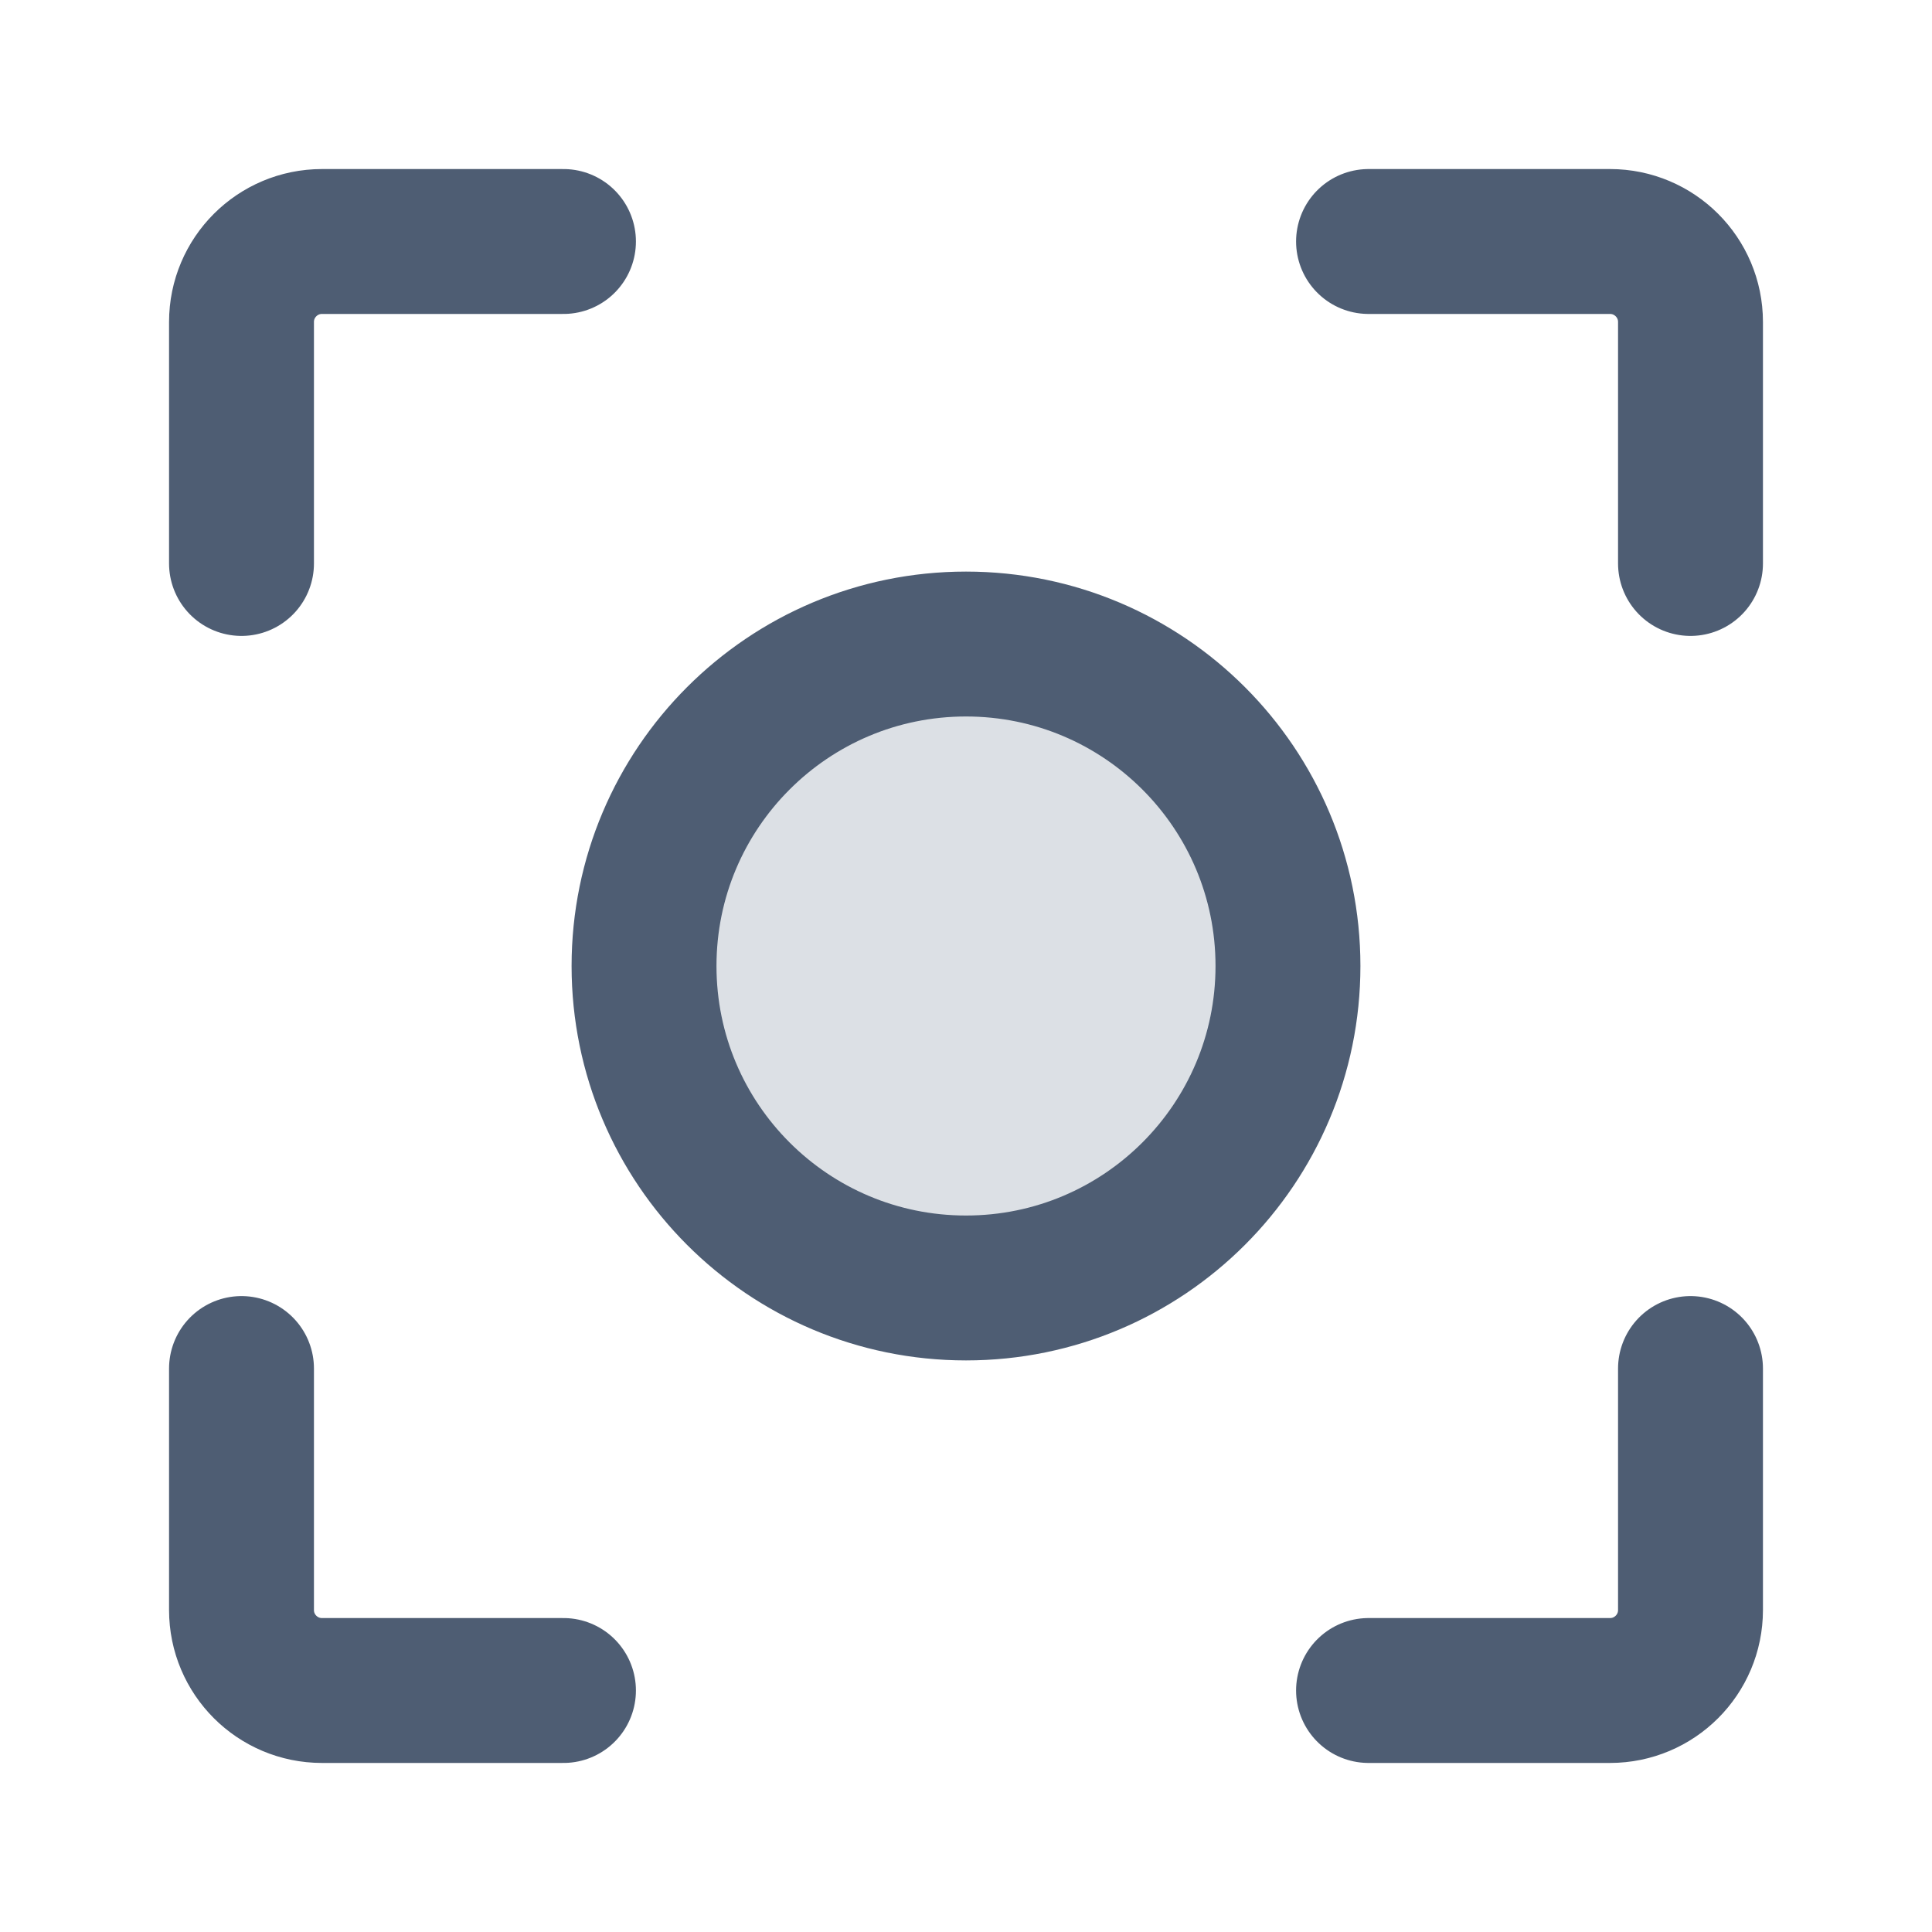
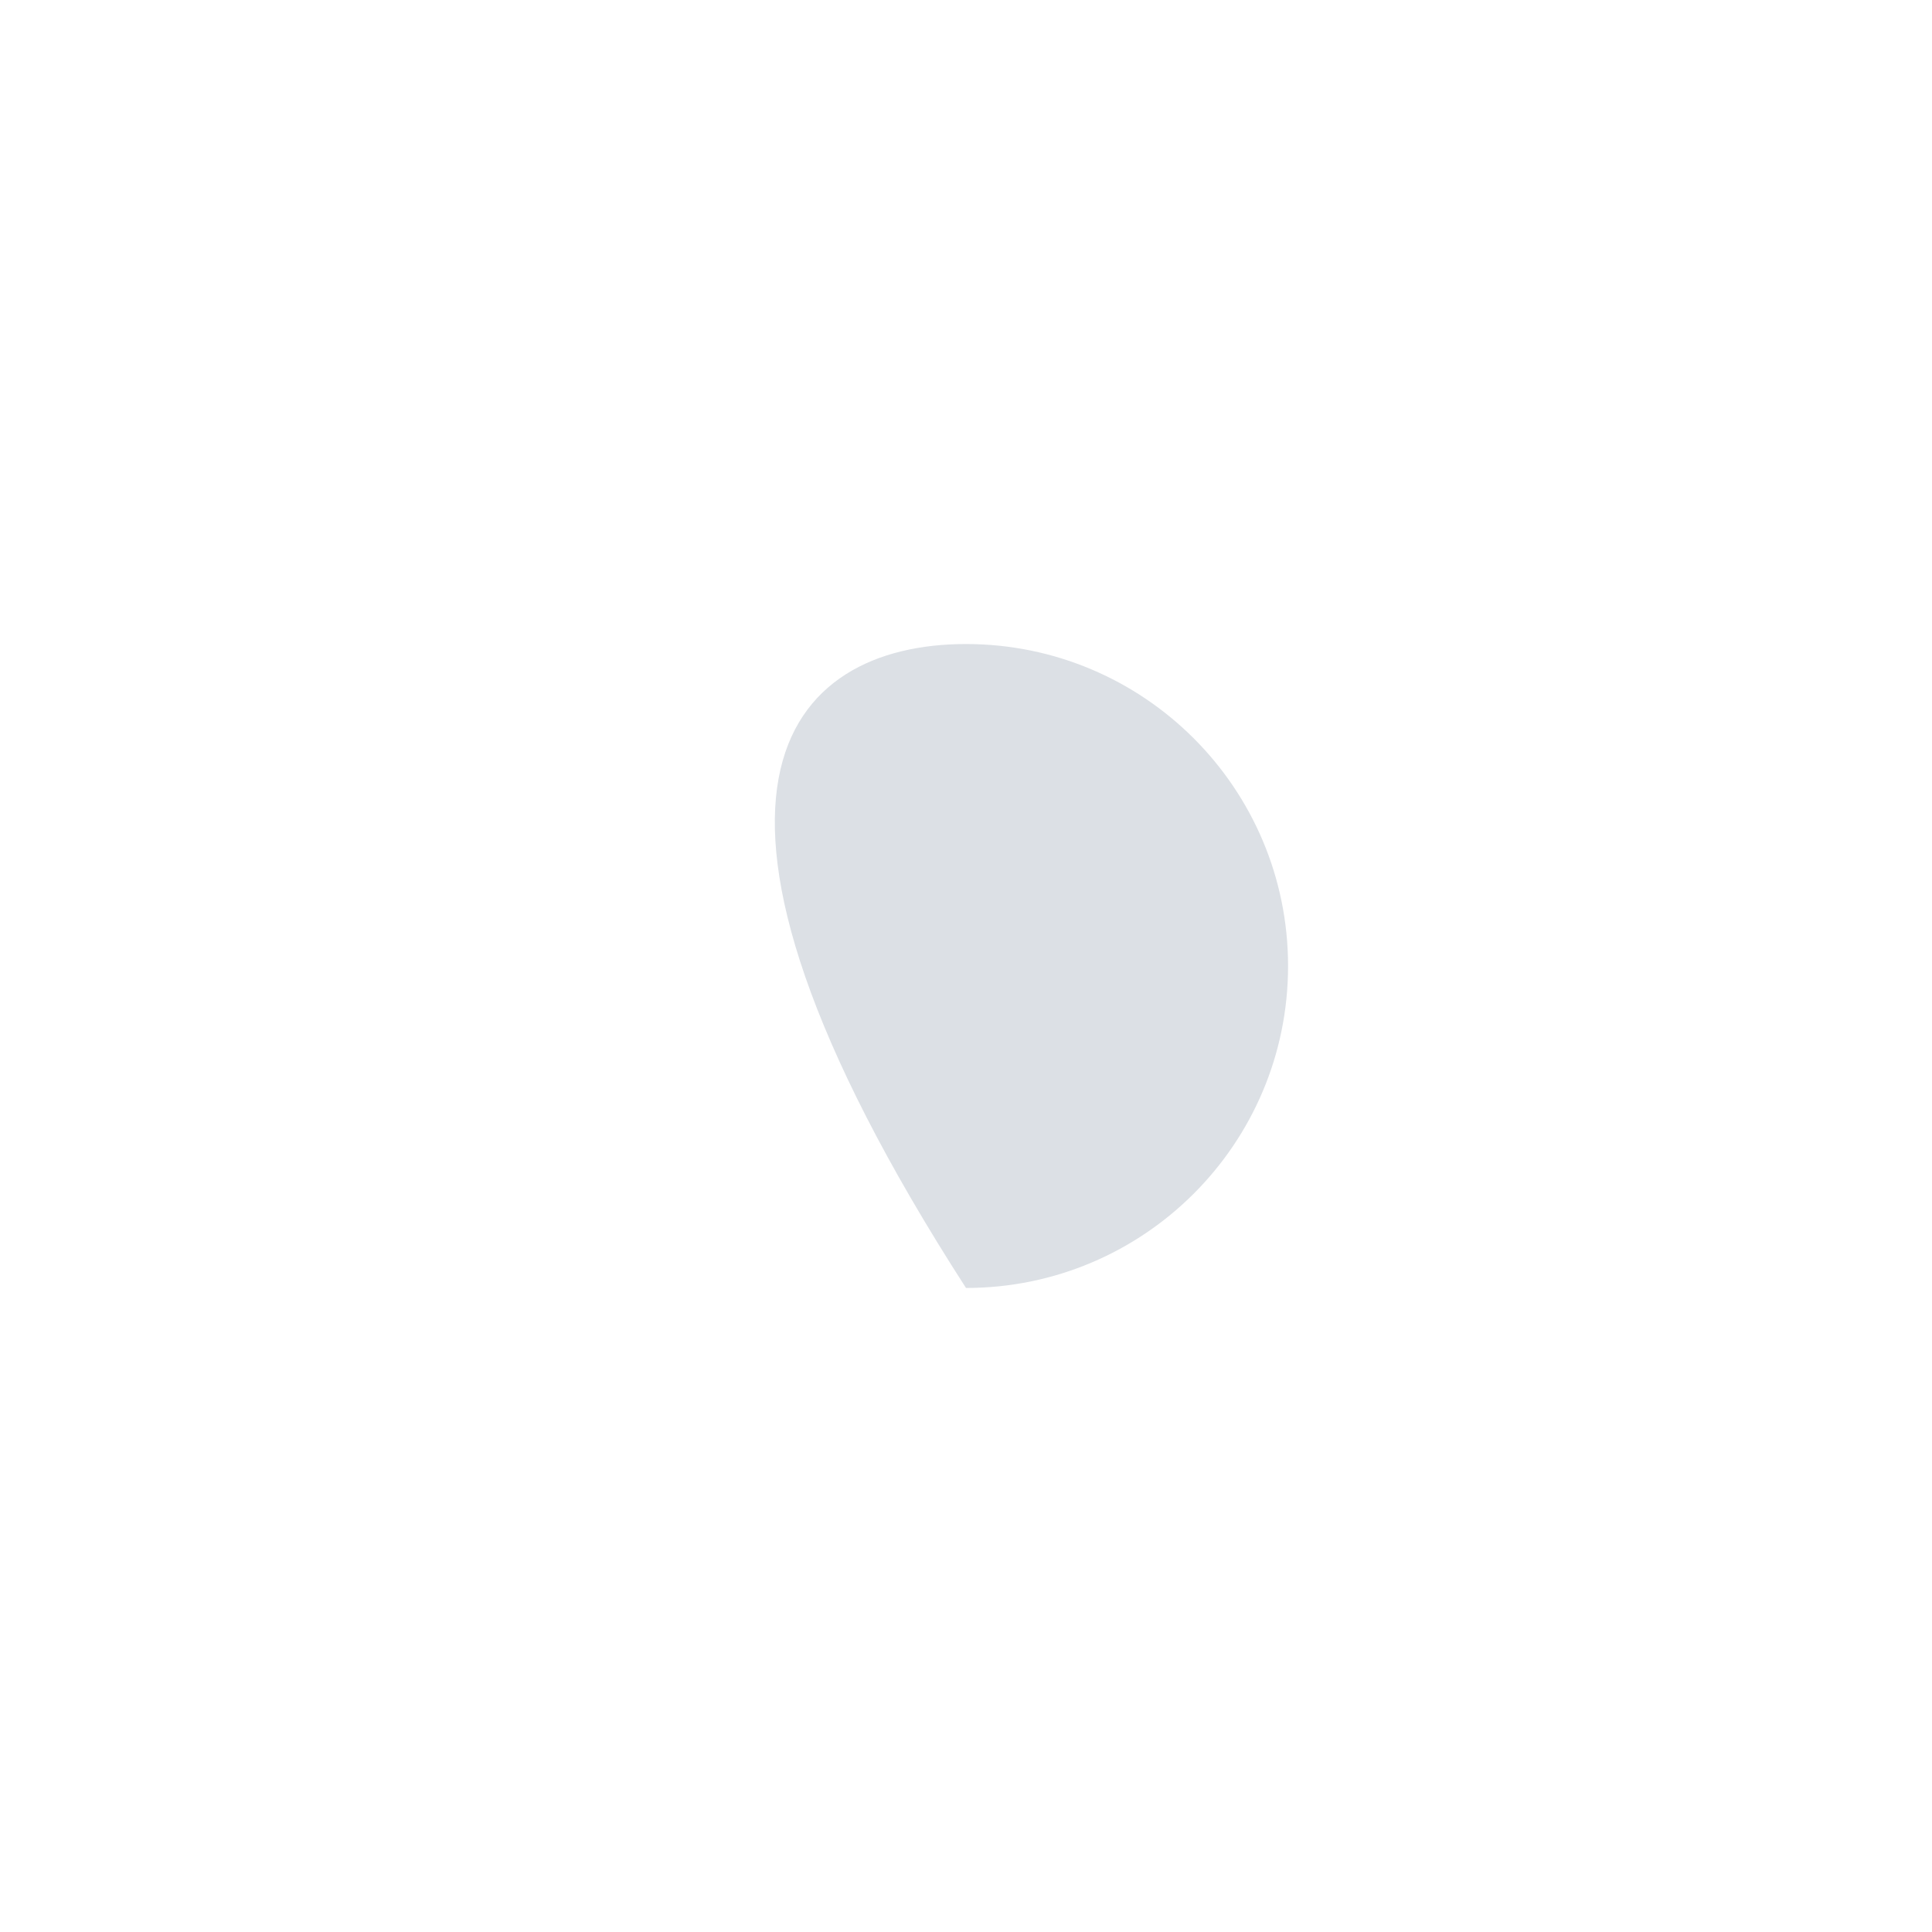
<svg xmlns="http://www.w3.org/2000/svg" width="20" height="20" viewBox="0 0 20 20" fill="none">
-   <path d="M13.334 10C13.334 11.841 11.841 13.333 10 13.333C8.159 13.333 6.667 11.841 6.667 10C6.667 8.159 8.159 6.667 10 6.667C11.841 6.667 13.334 8.159 13.334 10Z" fill="#DCE0E5" />
-   <path d="M5.833 2.5H3.333C2.873 2.5 2.5 2.873 2.5 3.333V5.833M14.167 17.5H16.667C17.127 17.5 17.5 17.127 17.5 16.667V14.167M5.833 17.5H3.333C2.873 17.5 2.5 17.127 2.5 16.667V14.167M14.167 2.5H16.667C17.127 2.5 17.5 2.873 17.5 3.333V5.833M13.333 10C13.333 11.841 11.841 13.333 10 13.333C8.159 13.333 6.667 11.841 6.667 10C6.667 8.159 8.159 6.667 10 6.667C11.841 6.667 13.333 8.159 13.333 10Z" stroke="#4E5D73" stroke-width="1.5" stroke-linecap="round" />
+   <path d="M13.334 10C13.334 11.841 11.841 13.333 10 13.333C6.667 8.159 8.159 6.667 10 6.667C11.841 6.667 13.334 8.159 13.334 10Z" fill="#DCE0E5" />
</svg>